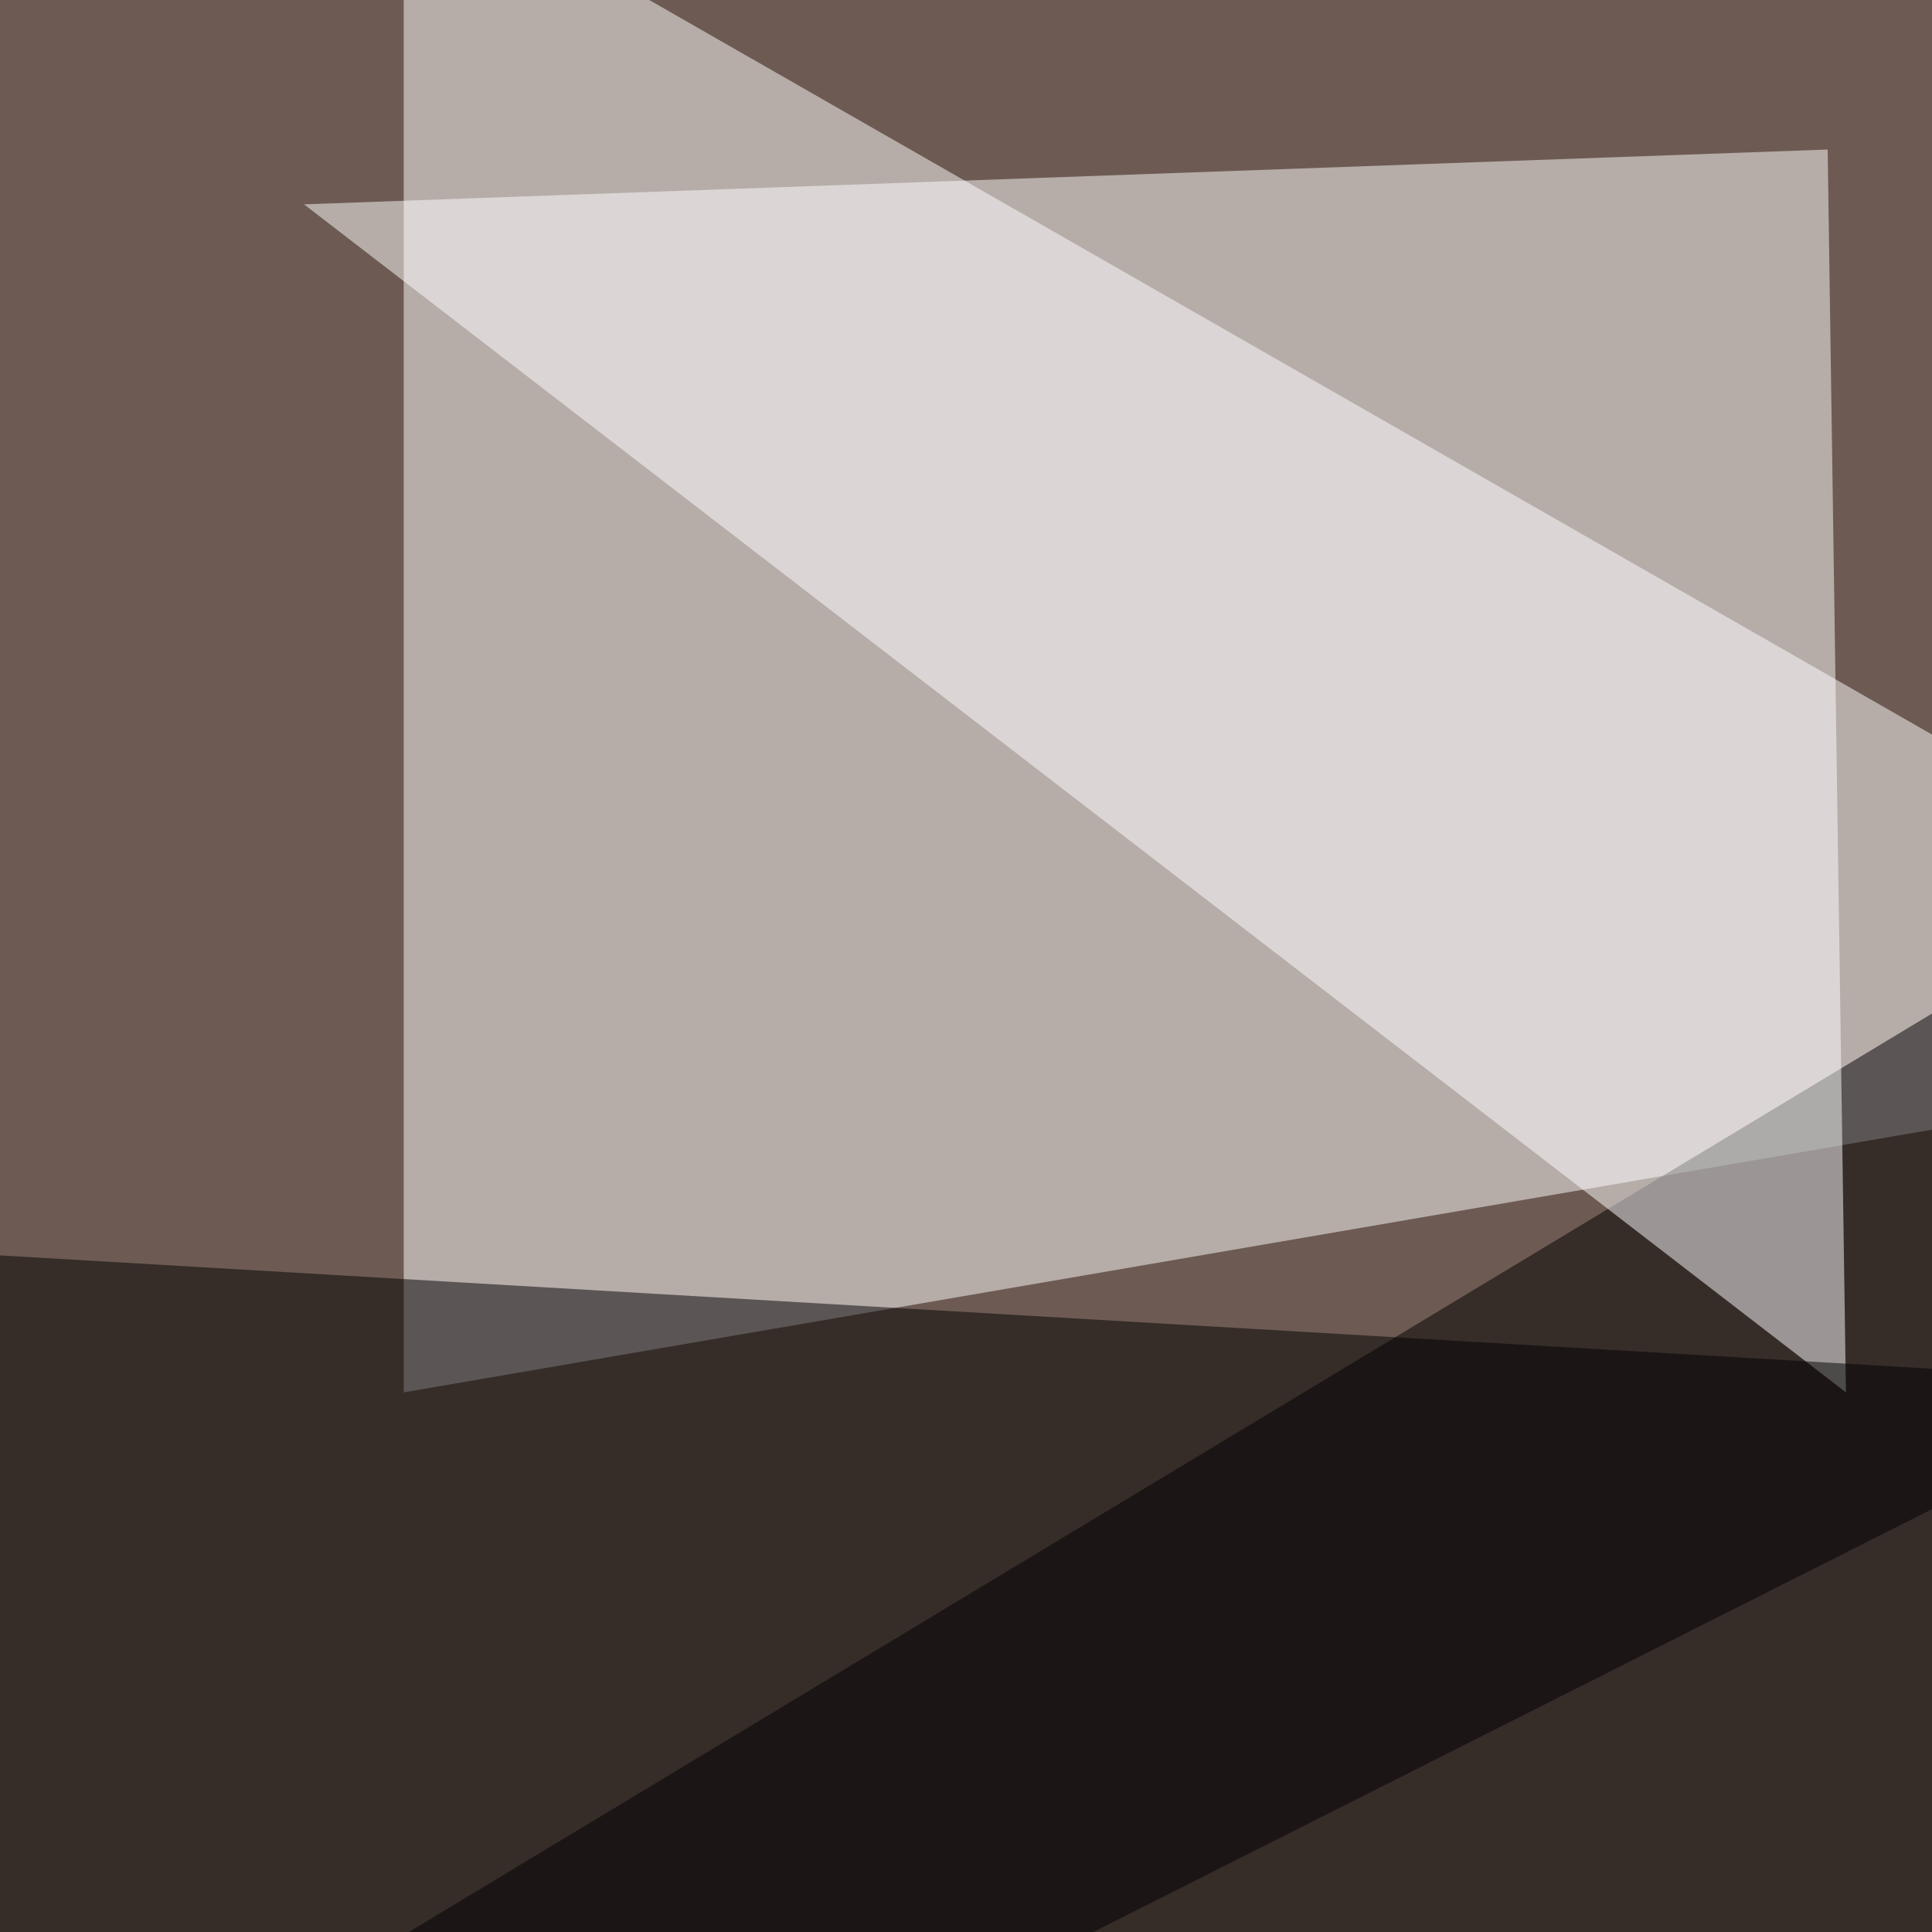
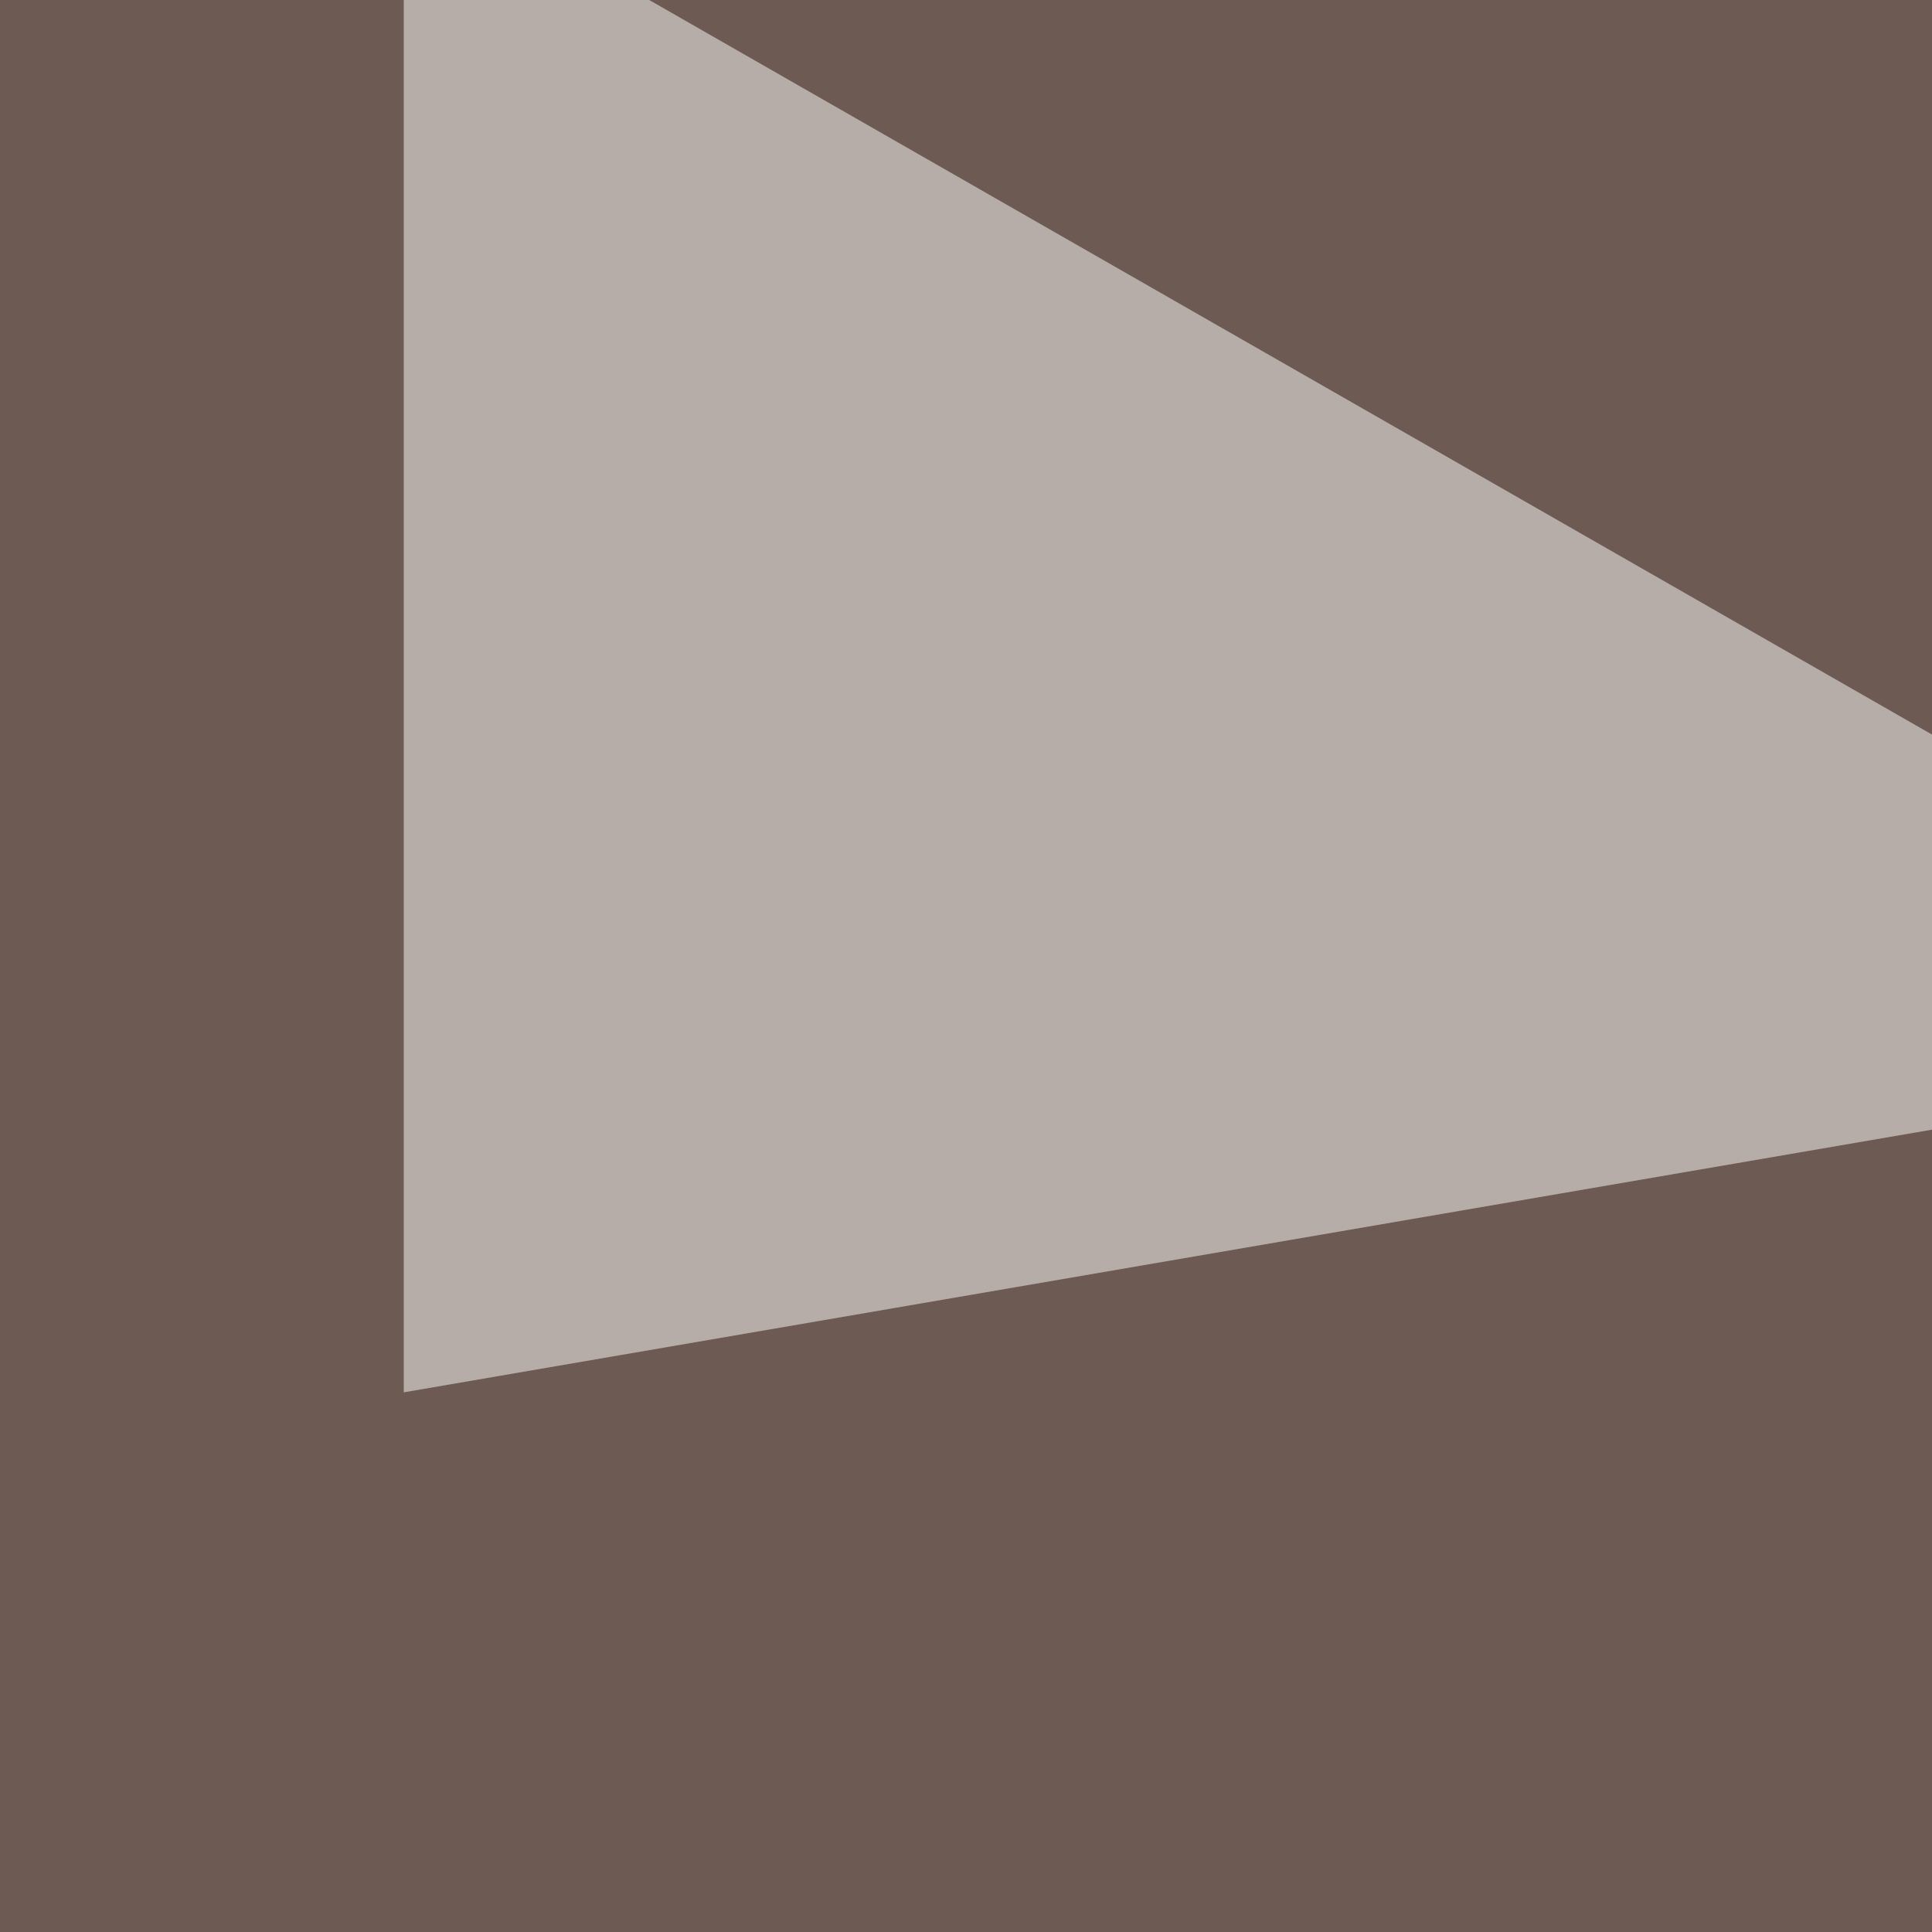
<svg xmlns="http://www.w3.org/2000/svg" width="624" height="624">
  <filter id="a">
    <feGaussianBlur stdDeviation="55" />
  </filter>
  <rect width="100%" height="100%" fill="#6d5b53" />
  <g filter="url(#a)">
    <g fill-opacity=".5">
-       <path fill="#fff" d="M130.4-45.4v495.1l665-114.3z" />
-       <path d="M-45.4 731l840.8-507-52.7 571.3z" />
-       <path fill="#fff" d="M590.3 48.3l5.9 401.4L98.2 66z" />
-       <path d="M704.6 446.8L13.2 795.4l-58.6-392.6z" />
+       <path fill="#fff" d="M130.4-45.4v495.1l665-114.3" />
    </g>
  </g>
</svg>